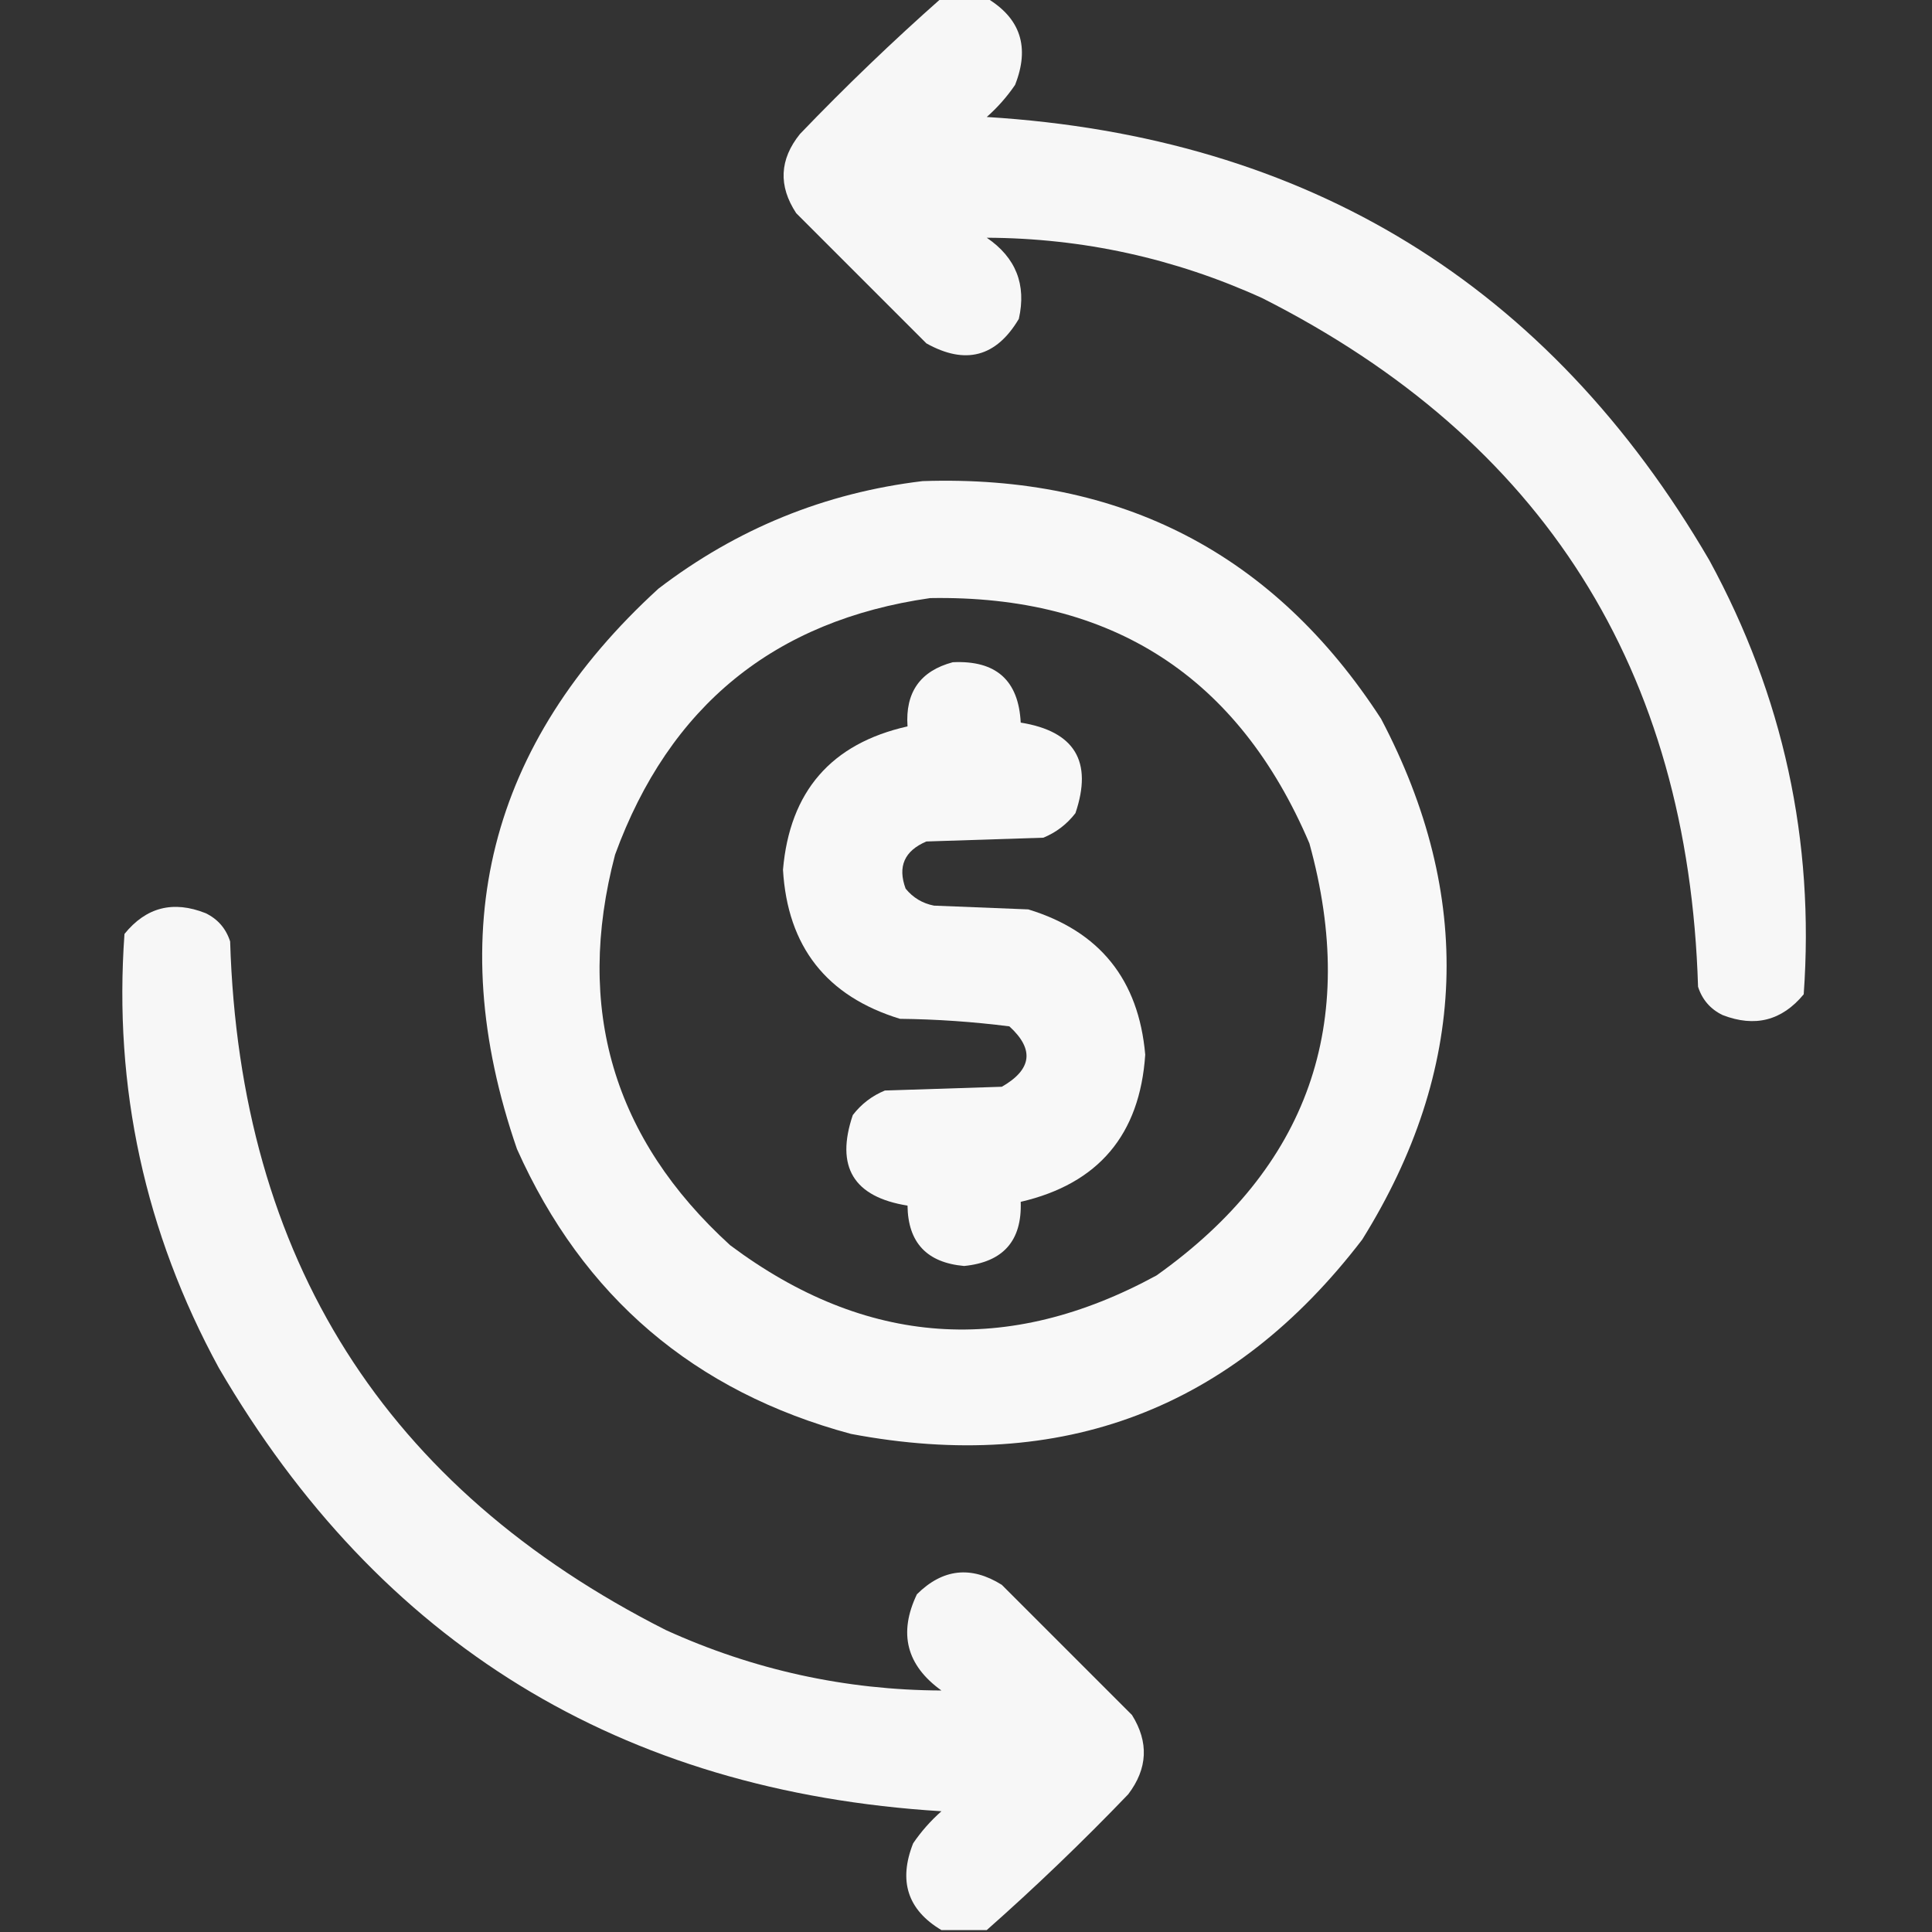
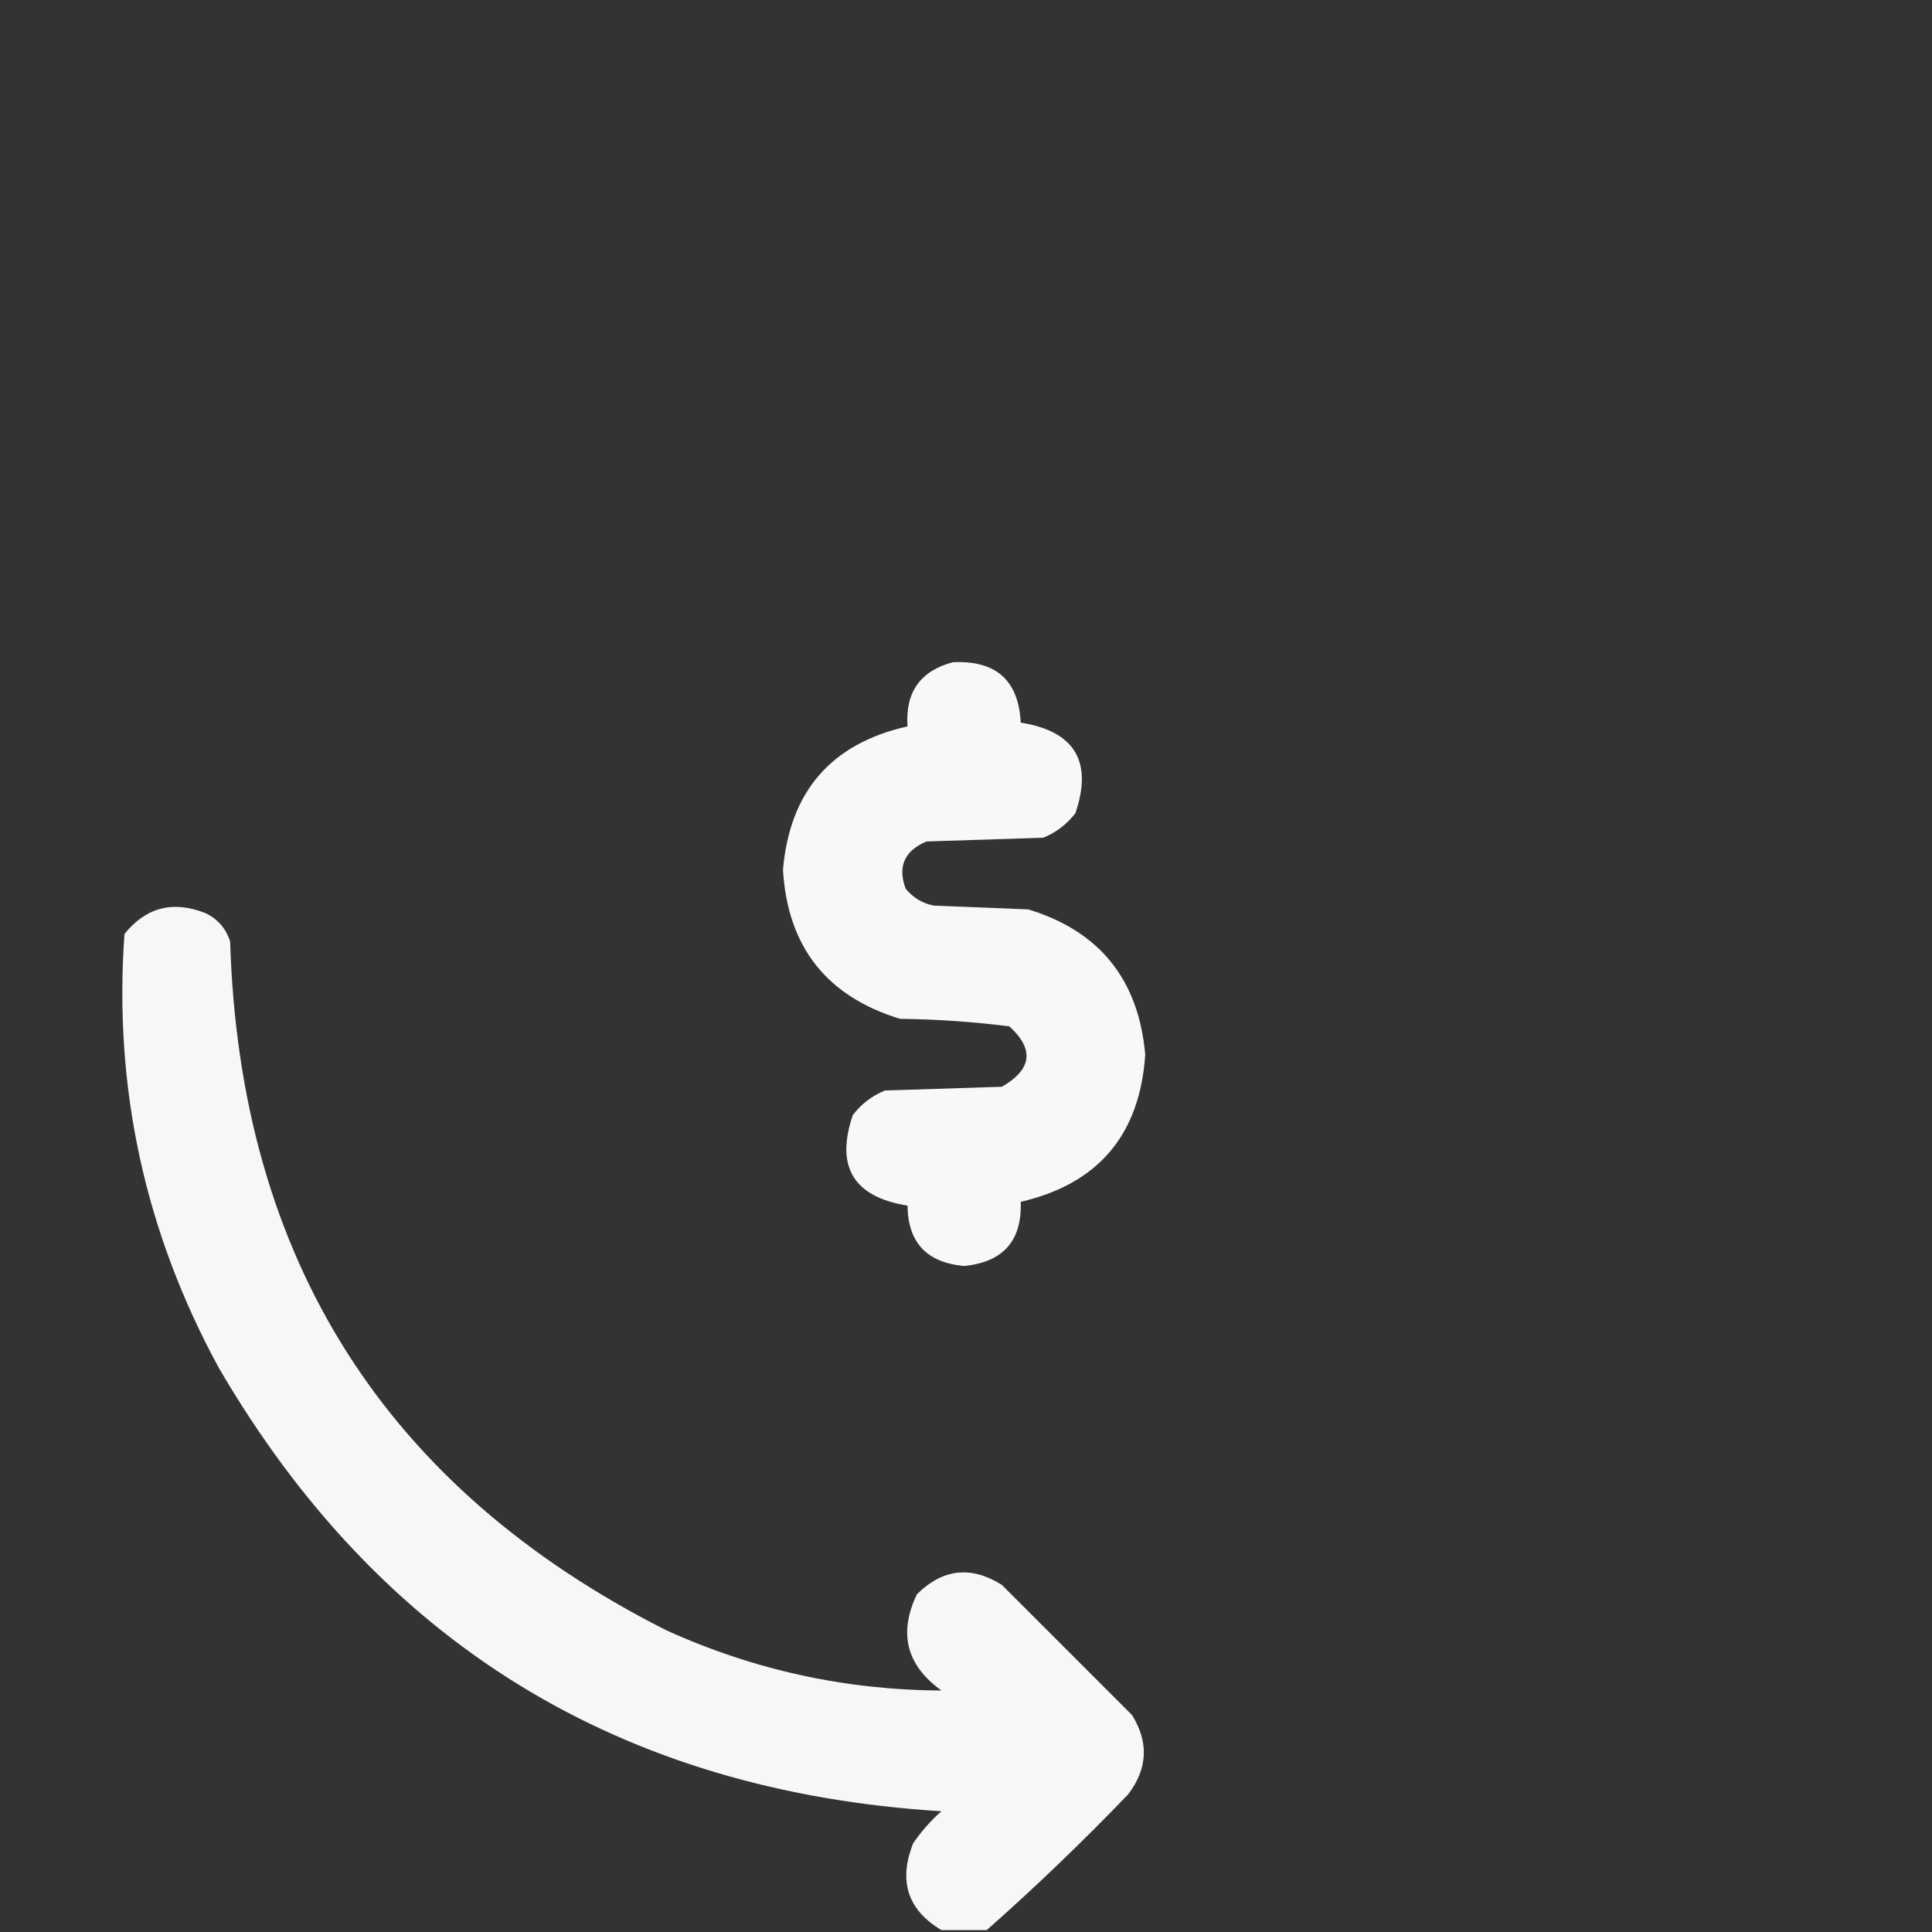
<svg xmlns="http://www.w3.org/2000/svg" width="100" height="100" viewBox="0 0 100 100" fill="none">
  <rect x="0" y="0" width="100" height="100" fill="#333333" stroke="none" />
  <g clip-path="url(#clip0_7823_16403)">
-     <path opacity="0.96" fill-rule="evenodd" clip-rule="evenodd" d="M48.731 -0.098C49.513 -0.098 50.294 -0.098 51.075 -0.098C52.824 0.946 53.312 2.443 52.54 4.395C52.124 5.006 51.636 5.559 51.075 6.055C67.688 7.08 80.155 14.729 88.478 29.004C92.302 36.031 93.929 43.518 93.36 51.465C92.232 52.83 90.833 53.188 89.161 52.539C88.531 52.234 88.107 51.745 87.891 51.074C87.392 34.664 79.873 22.783 65.333 15.43C60.8 13.369 56.047 12.327 51.075 12.305C52.582 13.332 53.135 14.731 52.735 16.504C51.565 18.478 49.97 18.901 47.95 17.773C45.704 15.527 43.458 13.281 41.212 11.035C40.28 9.62 40.345 8.253 41.407 6.934C43.769 4.474 46.21 2.13 48.731 -0.098Z" fill="white" />
-     <path opacity="0.961" fill-rule="evenodd" clip-rule="evenodd" d="M47.754 24.902C58.035 24.557 65.945 28.658 71.485 37.207C76.311 46.384 75.986 55.368 70.508 64.16C63.793 72.932 54.972 76.285 44.043 74.218C35.937 72.035 30.175 67.12 26.758 59.472C22.855 48.165 25.296 38.497 34.082 30.468C38.142 27.363 42.7 25.508 47.754 24.902ZM48.145 30.957C57.556 30.793 64.099 35.025 67.774 43.652C70.352 52.975 67.716 60.43 59.864 66.015C52.159 70.213 44.802 69.693 37.793 64.453C31.732 58.929 29.747 52.19 31.836 44.238C34.645 36.54 40.081 32.113 48.145 30.957Z" fill="white" />
    <path opacity="0.964" fill-rule="evenodd" clip-rule="evenodd" d="M49.316 34.277C51.55 34.169 52.722 35.21 52.832 37.402C55.627 37.85 56.572 39.413 55.664 42.09C55.222 42.663 54.668 43.086 54.004 43.359C51.986 43.424 49.967 43.49 47.949 43.555C46.812 44.039 46.453 44.852 46.875 45.996C47.256 46.464 47.745 46.757 48.34 46.875C49.967 46.94 51.595 47.005 53.223 47.07C56.918 48.197 58.936 50.703 59.277 54.59C58.999 58.734 56.851 61.273 52.832 62.207C52.903 64.22 51.926 65.327 49.902 65.527C47.972 65.356 46.996 64.314 46.973 62.402C44.177 61.954 43.233 60.392 44.141 57.715C44.583 57.142 45.136 56.719 45.801 56.445C47.819 56.38 49.837 56.315 51.855 56.25C53.416 55.355 53.546 54.313 52.246 53.125C50.37 52.886 48.482 52.755 46.582 52.734C42.781 51.569 40.762 48.997 40.527 45.019C40.877 40.961 43.025 38.486 46.973 37.598C46.851 35.834 47.632 34.727 49.316 34.277Z" fill="white" />
    <path opacity="0.96" fill-rule="evenodd" clip-rule="evenodd" d="M51.072 99.902C50.291 99.902 49.51 99.902 48.729 99.902C46.98 98.859 46.492 97.362 47.264 95.41C47.679 94.799 48.168 94.246 48.729 93.75C32.116 92.725 19.648 85.075 11.326 70.801C7.5 63.775 5.872 56.288 6.443 48.34C7.563 46.956 8.963 46.598 10.643 47.266C11.273 47.571 11.696 48.059 11.912 48.73C12.412 65.14 19.931 77.022 34.471 84.375C39.004 86.436 43.756 87.478 48.729 87.5C46.917 86.197 46.494 84.537 47.459 82.519C48.795 81.195 50.26 81.033 51.854 82.031C54.1 84.277 56.346 86.523 58.592 88.769C59.47 90.176 59.405 91.543 58.397 92.871C56.035 95.331 53.593 97.675 51.072 99.902Z" fill="white" />
  </g>
  <defs>
    <clipPath id="clip0_7823_16403">
      <rect width="100" height="100" fill="white" />
    </clipPath>
  </defs>
</svg>